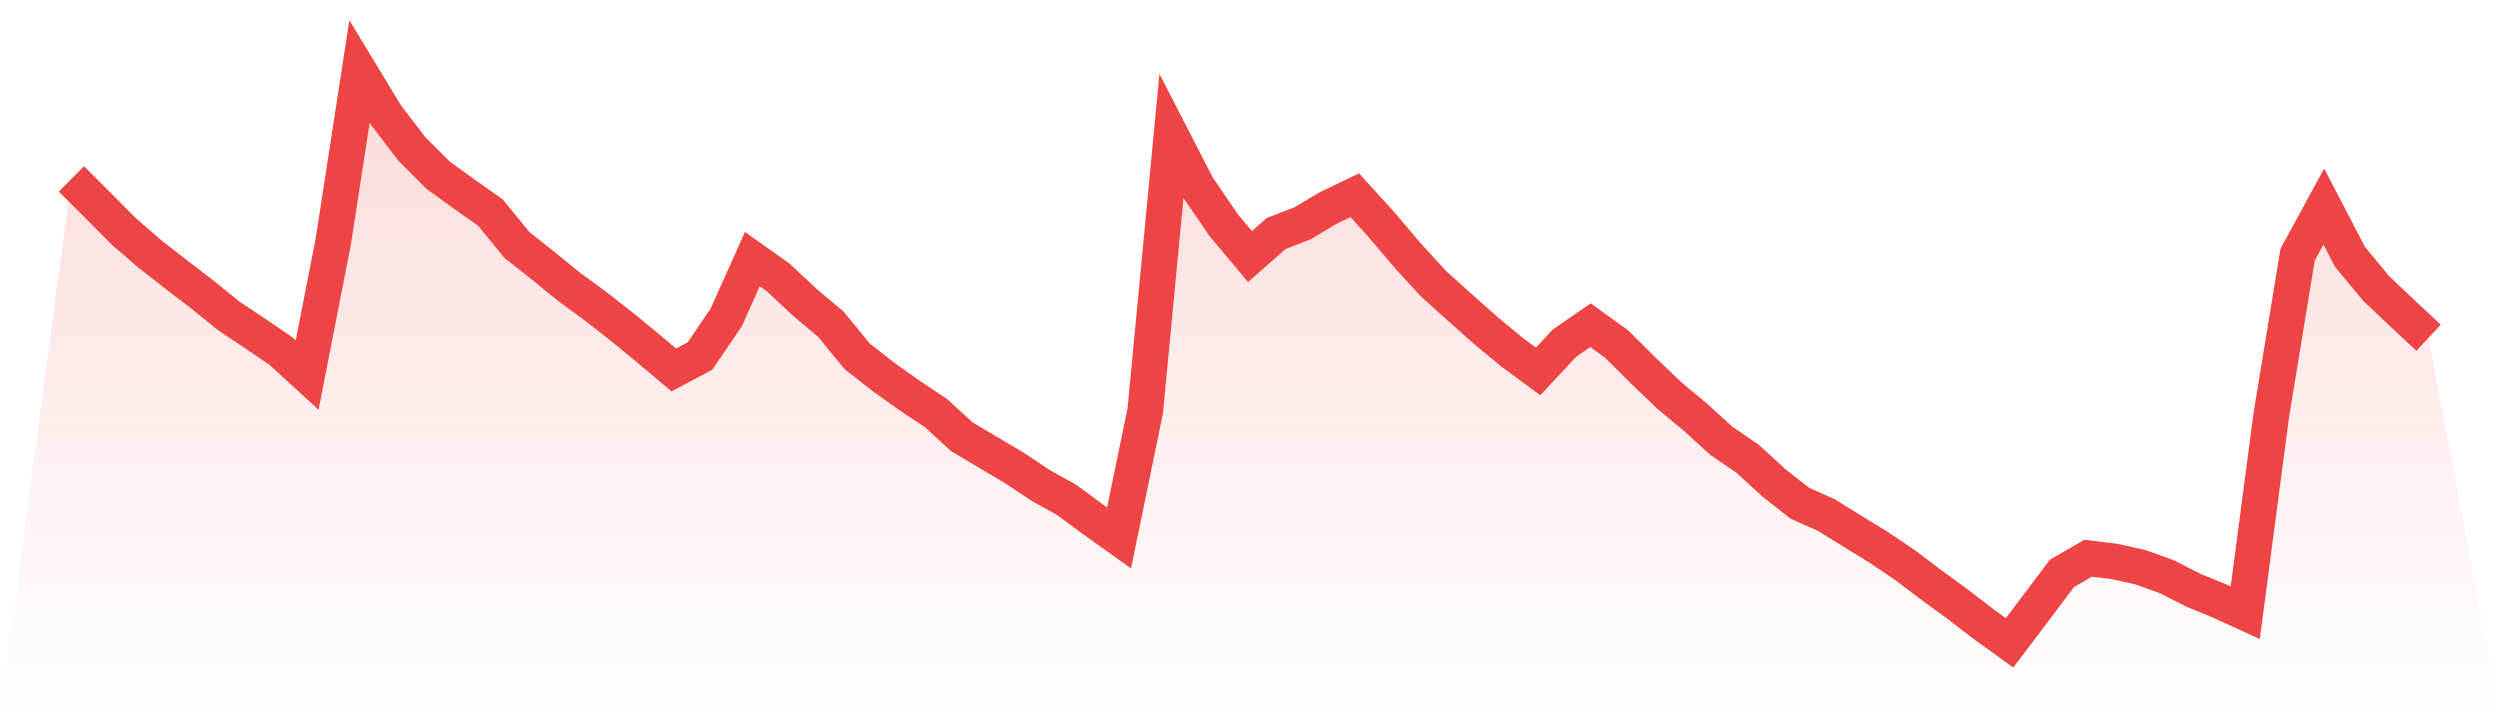
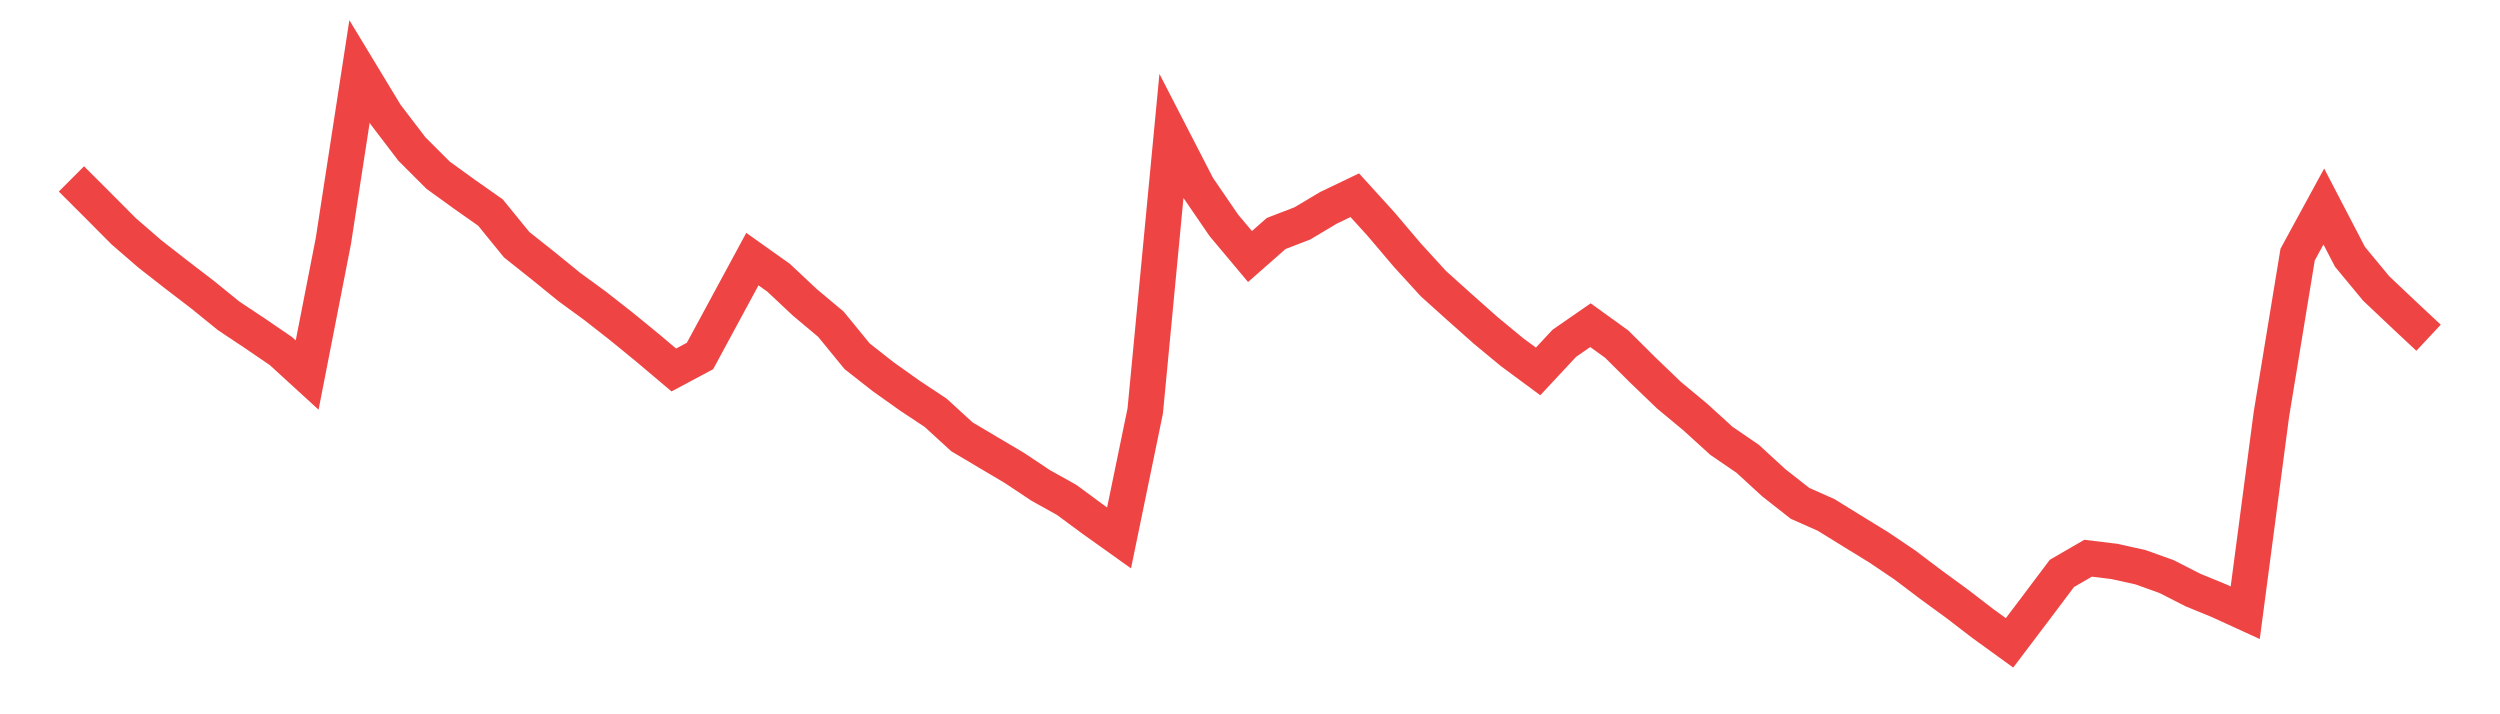
<svg xmlns="http://www.w3.org/2000/svg" viewBox="0 0 140 40">
  <defs>
    <linearGradient id="gradient" x1="0" x2="0" y1="0" y2="1">
      <stop offset="0%" stop-color="#ef4444" stop-opacity="0.2" />
      <stop offset="100%" stop-color="#ef4444" stop-opacity="0" />
    </linearGradient>
  </defs>
-   <path d="M4,10.019 L4,10.019 L5.467,11.484 L6.933,12.958 L8.4,14.226 L9.867,15.371 L11.333,16.494 L12.8,17.684 L14.267,18.661 L15.733,19.661 L17.2,21.003 L18.667,13.506 L20.133,4 L21.6,6.423 L23.067,8.345 L24.533,9.81 L26,10.871 L27.467,11.903 L28.933,13.703 L30.4,14.868 L31.867,16.061 L33.333,17.132 L34.8,18.281 L36.267,19.481 L37.733,20.719 L39.2,19.935 L40.667,17.777 L42.133,14.51 L43.6,15.552 L45.067,16.929 L46.533,18.158 L48,19.952 L49.467,21.103 L50.933,22.145 L52.4,23.119 L53.867,24.461 L55.333,25.332 L56.8,26.2 L58.267,27.177 L59.733,27.994 L61.2,29.077 L62.667,30.123 L64.133,23.013 L65.6,7.626 L67.067,10.474 L68.533,12.616 L70,14.365 L71.467,13.074 L72.933,12.51 L74.4,11.635 L75.867,10.932 L77.333,12.545 L78.8,14.274 L80.267,15.881 L81.733,17.2 L83.2,18.503 L84.667,19.716 L86.133,20.8 L87.6,19.226 L89.067,18.21 L90.533,19.268 L92,20.726 L93.467,22.135 L94.933,23.352 L96.4,24.687 L97.867,25.69 L99.333,27.035 L100.8,28.187 L102.267,28.839 L103.733,29.745 L105.2,30.645 L106.667,31.635 L108.133,32.742 L109.6,33.813 L111.067,34.939 L112.533,36 L114,34.061 L115.467,32.11 L116.933,31.261 L118.4,31.439 L119.867,31.765 L121.333,32.29 L122.8,33.039 L124.267,33.642 L125.733,34.313 L127.2,23.194 L128.667,14.258 L130.133,11.565 L131.6,14.384 L133.067,16.155 L134.533,17.542 L136,18.913 L140,40 L0,40 z" fill="url(#gradient)" />
-   <path d="M4,10.019 L4,10.019 L5.467,11.484 L6.933,12.958 L8.4,14.226 L9.867,15.371 L11.333,16.494 L12.8,17.684 L14.267,18.661 L15.733,19.661 L17.2,21.003 L18.667,13.506 L20.133,4 L21.6,6.423 L23.067,8.345 L24.533,9.81 L26,10.871 L27.467,11.903 L28.933,13.703 L30.4,14.868 L31.867,16.061 L33.333,17.132 L34.8,18.281 L36.267,19.481 L37.733,20.719 L39.2,19.935 L40.667,17.777 L42.133,14.51 L43.6,15.552 L45.067,16.929 L46.533,18.158 L48,19.952 L49.467,21.103 L50.933,22.145 L52.4,23.119 L53.867,24.461 L55.333,25.332 L56.8,26.2 L58.267,27.177 L59.733,27.994 L61.2,29.077 L62.667,30.123 L64.133,23.013 L65.6,7.626 L67.067,10.474 L68.533,12.616 L70,14.365 L71.467,13.074 L72.933,12.51 L74.4,11.635 L75.867,10.932 L77.333,12.545 L78.8,14.274 L80.267,15.881 L81.733,17.2 L83.2,18.503 L84.667,19.716 L86.133,20.8 L87.6,19.226 L89.067,18.21 L90.533,19.268 L92,20.726 L93.467,22.135 L94.933,23.352 L96.4,24.687 L97.867,25.69 L99.333,27.035 L100.8,28.187 L102.267,28.839 L103.733,29.745 L105.2,30.645 L106.667,31.635 L108.133,32.742 L109.6,33.813 L111.067,34.939 L112.533,36 L114,34.061 L115.467,32.11 L116.933,31.261 L118.4,31.439 L119.867,31.765 L121.333,32.29 L122.8,33.039 L124.267,33.642 L125.733,34.313 L127.2,23.194 L128.667,14.258 L130.133,11.565 L131.6,14.384 L133.067,16.155 L134.533,17.542 L136,18.913" fill="none" stroke="#ef4444" stroke-width="2" />
+   <path d="M4,10.019 L4,10.019 L5.467,11.484 L6.933,12.958 L8.4,14.226 L9.867,15.371 L11.333,16.494 L12.8,17.684 L14.267,18.661 L15.733,19.661 L17.2,21.003 L18.667,13.506 L20.133,4 L21.6,6.423 L23.067,8.345 L24.533,9.81 L26,10.871 L27.467,11.903 L28.933,13.703 L30.4,14.868 L31.867,16.061 L33.333,17.132 L34.8,18.281 L36.267,19.481 L37.733,20.719 L39.2,19.935 L42.133,14.51 L43.6,15.552 L45.067,16.929 L46.533,18.158 L48,19.952 L49.467,21.103 L50.933,22.145 L52.4,23.119 L53.867,24.461 L55.333,25.332 L56.8,26.2 L58.267,27.177 L59.733,27.994 L61.2,29.077 L62.667,30.123 L64.133,23.013 L65.6,7.626 L67.067,10.474 L68.533,12.616 L70,14.365 L71.467,13.074 L72.933,12.51 L74.4,11.635 L75.867,10.932 L77.333,12.545 L78.8,14.274 L80.267,15.881 L81.733,17.2 L83.2,18.503 L84.667,19.716 L86.133,20.8 L87.6,19.226 L89.067,18.21 L90.533,19.268 L92,20.726 L93.467,22.135 L94.933,23.352 L96.4,24.687 L97.867,25.69 L99.333,27.035 L100.8,28.187 L102.267,28.839 L103.733,29.745 L105.2,30.645 L106.667,31.635 L108.133,32.742 L109.6,33.813 L111.067,34.939 L112.533,36 L114,34.061 L115.467,32.11 L116.933,31.261 L118.4,31.439 L119.867,31.765 L121.333,32.29 L122.8,33.039 L124.267,33.642 L125.733,34.313 L127.2,23.194 L128.667,14.258 L130.133,11.565 L131.6,14.384 L133.067,16.155 L134.533,17.542 L136,18.913" fill="none" stroke="#ef4444" stroke-width="2" />
</svg>